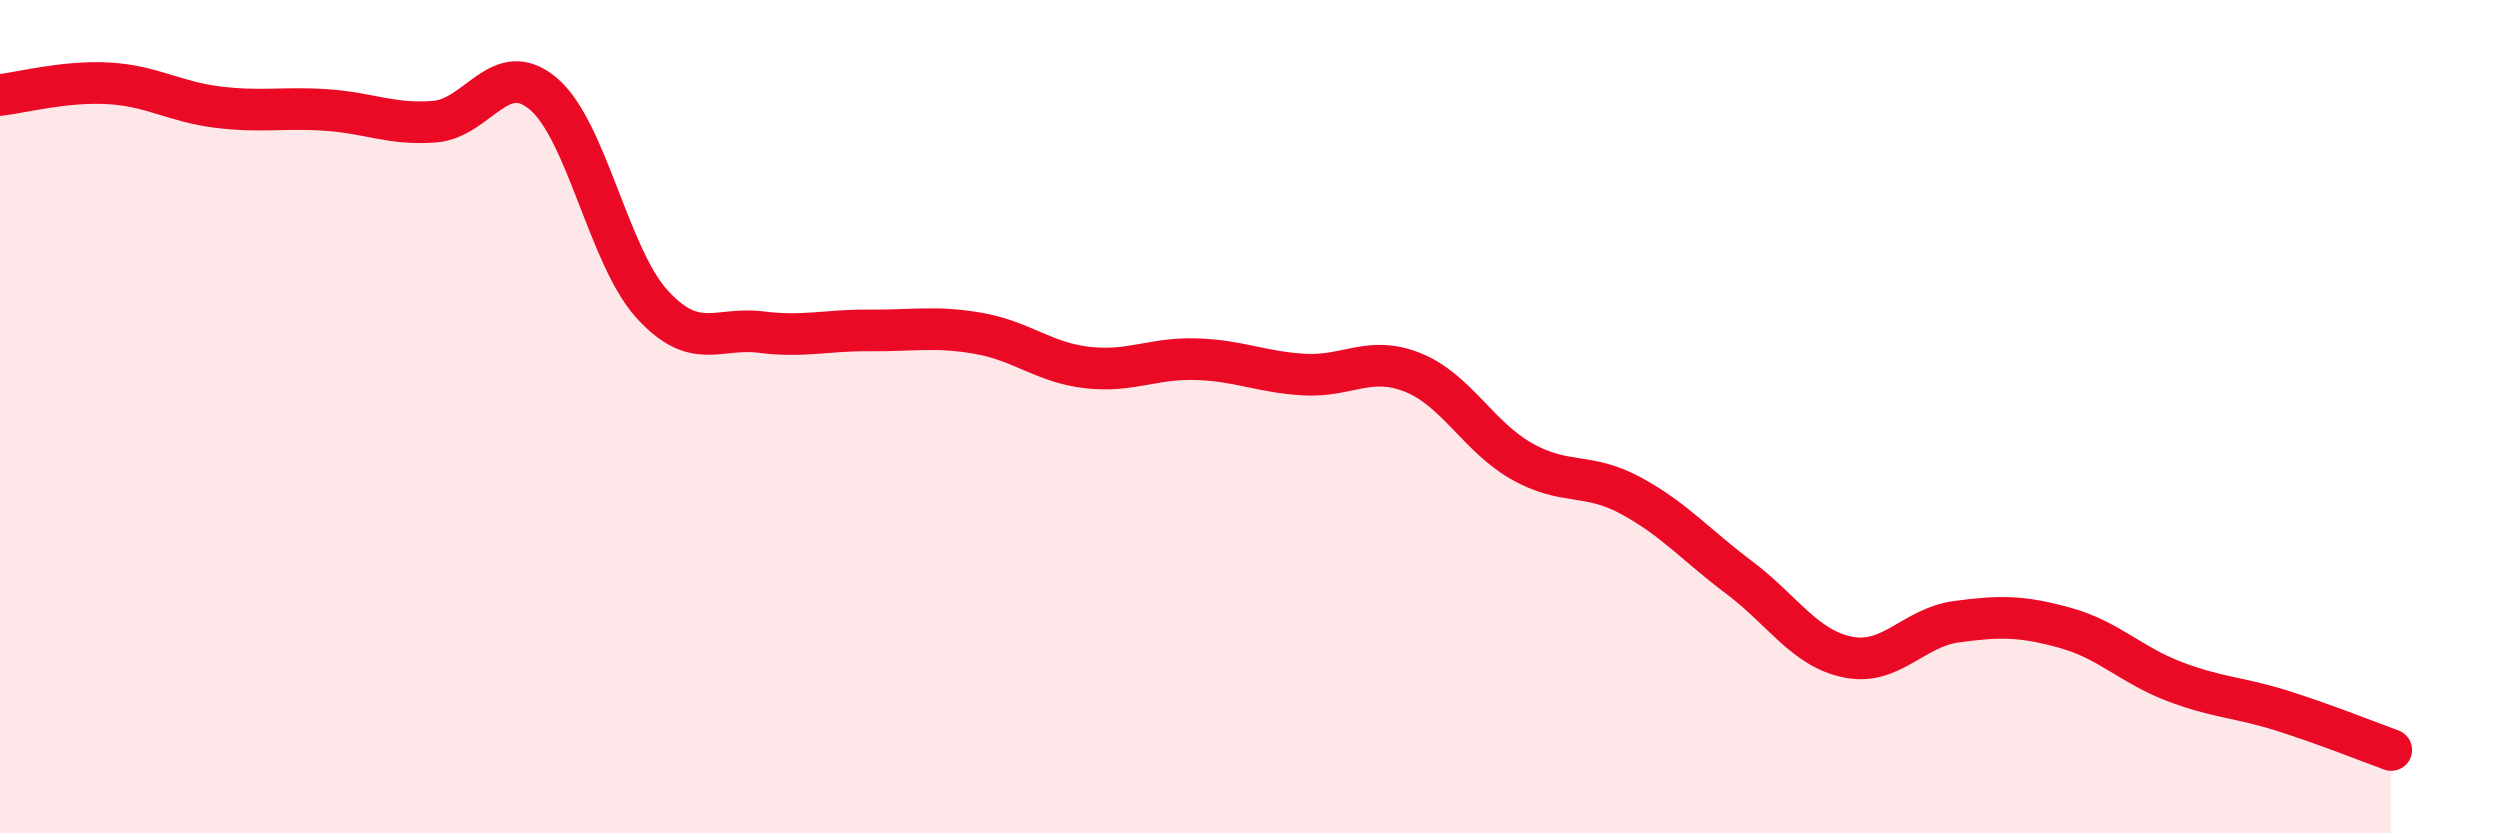
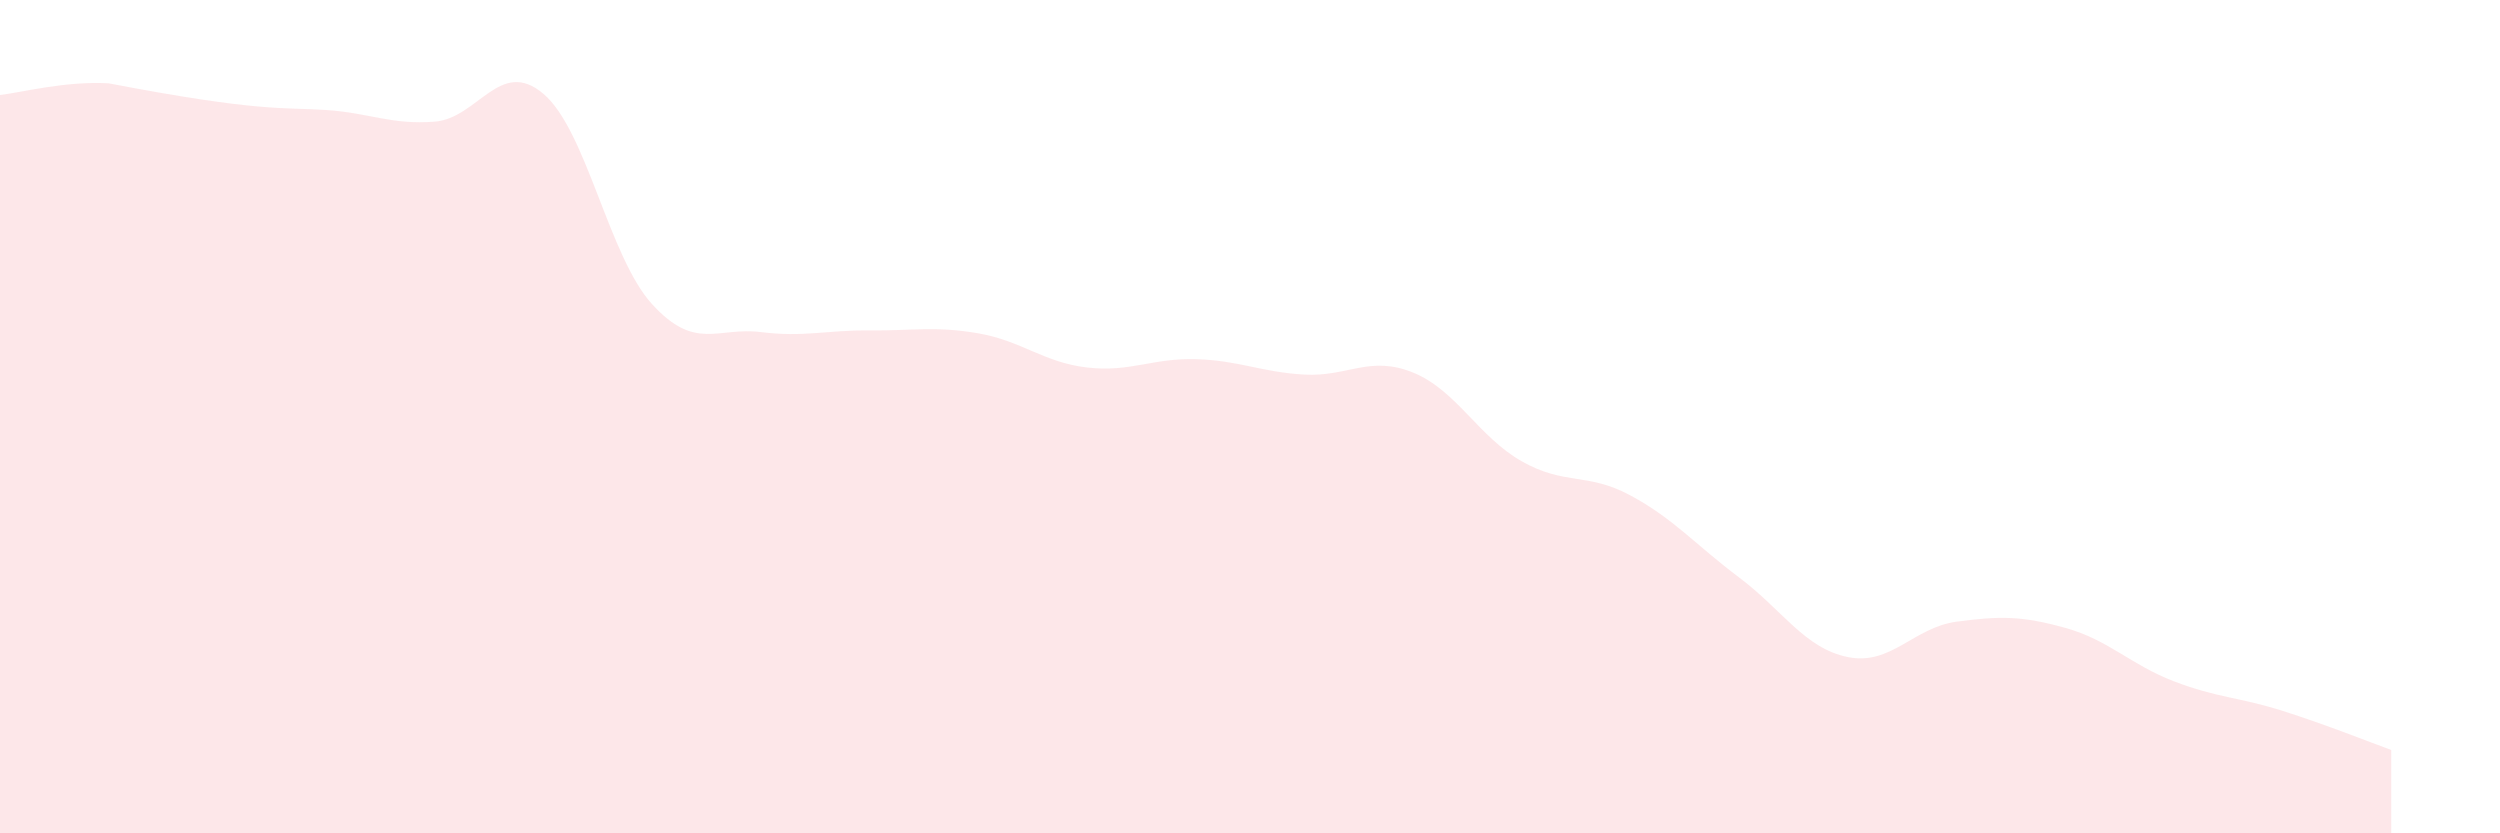
<svg xmlns="http://www.w3.org/2000/svg" width="60" height="20" viewBox="0 0 60 20">
-   <path d="M 0,2.28 C 0.52,2.22 1.57,1.94 2.61,2 C 3.65,2.06 4.18,2.44 5.22,2.57 C 6.26,2.7 6.79,2.57 7.83,2.64 C 8.87,2.71 9.39,3 10.43,2.92 C 11.47,2.84 12,1.37 13.04,2.25 C 14.08,3.13 14.61,6.16 15.65,7.3 C 16.69,8.44 17.22,7.84 18.26,7.97 C 19.3,8.1 19.83,7.92 20.87,7.93 C 21.91,7.94 22.44,7.82 23.48,8 C 24.52,8.18 25.05,8.7 26.09,8.82 C 27.13,8.94 27.66,8.59 28.7,8.62 C 29.74,8.65 30.26,8.93 31.3,8.99 C 32.34,9.05 32.87,8.52 33.91,8.94 C 34.95,9.36 35.48,10.48 36.52,11.07 C 37.56,11.66 38.09,11.33 39.13,11.89 C 40.17,12.45 40.7,13.08 41.74,13.86 C 42.78,14.64 43.31,15.56 44.35,15.77 C 45.39,15.98 45.92,15.06 46.96,14.92 C 48,14.78 48.53,14.78 49.57,15.07 C 50.61,15.36 51.13,15.95 52.17,16.35 C 53.21,16.75 53.74,16.73 54.78,17.06 C 55.82,17.39 56.87,17.81 57.39,18L57.39 20L0 20Z" fill="#EB0A25" opacity="0.1" stroke-linecap="round" stroke-linejoin="round" />
-   <path d="M 0,2.28 C 0.52,2.22 1.57,1.94 2.61,2 C 3.65,2.06 4.18,2.44 5.22,2.57 C 6.26,2.7 6.79,2.57 7.83,2.64 C 8.87,2.71 9.39,3 10.43,2.92 C 11.47,2.84 12,1.37 13.04,2.25 C 14.08,3.13 14.61,6.16 15.65,7.3 C 16.69,8.44 17.22,7.84 18.26,7.97 C 19.3,8.1 19.83,7.92 20.87,7.93 C 21.91,7.94 22.44,7.82 23.48,8 C 24.52,8.18 25.05,8.7 26.09,8.82 C 27.13,8.94 27.66,8.59 28.7,8.62 C 29.74,8.65 30.26,8.93 31.3,8.99 C 32.34,9.05 32.87,8.52 33.91,8.94 C 34.95,9.36 35.48,10.48 36.52,11.07 C 37.56,11.66 38.09,11.33 39.13,11.89 C 40.17,12.45 40.7,13.08 41.74,13.86 C 42.78,14.64 43.31,15.56 44.35,15.77 C 45.39,15.98 45.92,15.06 46.96,14.92 C 48,14.78 48.53,14.78 49.57,15.07 C 50.61,15.36 51.13,15.95 52.17,16.35 C 53.21,16.75 53.74,16.73 54.78,17.06 C 55.82,17.39 56.87,17.81 57.39,18" stroke="#EB0A25" stroke-width="1" fill="none" stroke-linecap="round" stroke-linejoin="round" />
+   <path d="M 0,2.28 C 0.52,2.22 1.57,1.94 2.61,2 C 6.26,2.7 6.79,2.57 7.83,2.64 C 8.87,2.71 9.39,3 10.43,2.92 C 11.47,2.84 12,1.37 13.04,2.25 C 14.08,3.13 14.61,6.16 15.65,7.3 C 16.69,8.44 17.22,7.84 18.26,7.97 C 19.3,8.1 19.83,7.92 20.87,7.93 C 21.91,7.94 22.44,7.82 23.48,8 C 24.52,8.18 25.05,8.7 26.09,8.82 C 27.13,8.94 27.66,8.59 28.7,8.62 C 29.74,8.65 30.26,8.93 31.3,8.99 C 32.34,9.05 32.87,8.52 33.91,8.94 C 34.95,9.36 35.48,10.48 36.52,11.07 C 37.56,11.66 38.09,11.33 39.13,11.89 C 40.17,12.45 40.7,13.08 41.74,13.86 C 42.78,14.64 43.31,15.56 44.35,15.77 C 45.39,15.98 45.92,15.06 46.96,14.92 C 48,14.78 48.53,14.78 49.57,15.07 C 50.61,15.36 51.13,15.95 52.17,16.35 C 53.21,16.75 53.74,16.73 54.78,17.06 C 55.82,17.39 56.87,17.81 57.39,18L57.39 20L0 20Z" fill="#EB0A25" opacity="0.1" stroke-linecap="round" stroke-linejoin="round" />
</svg>